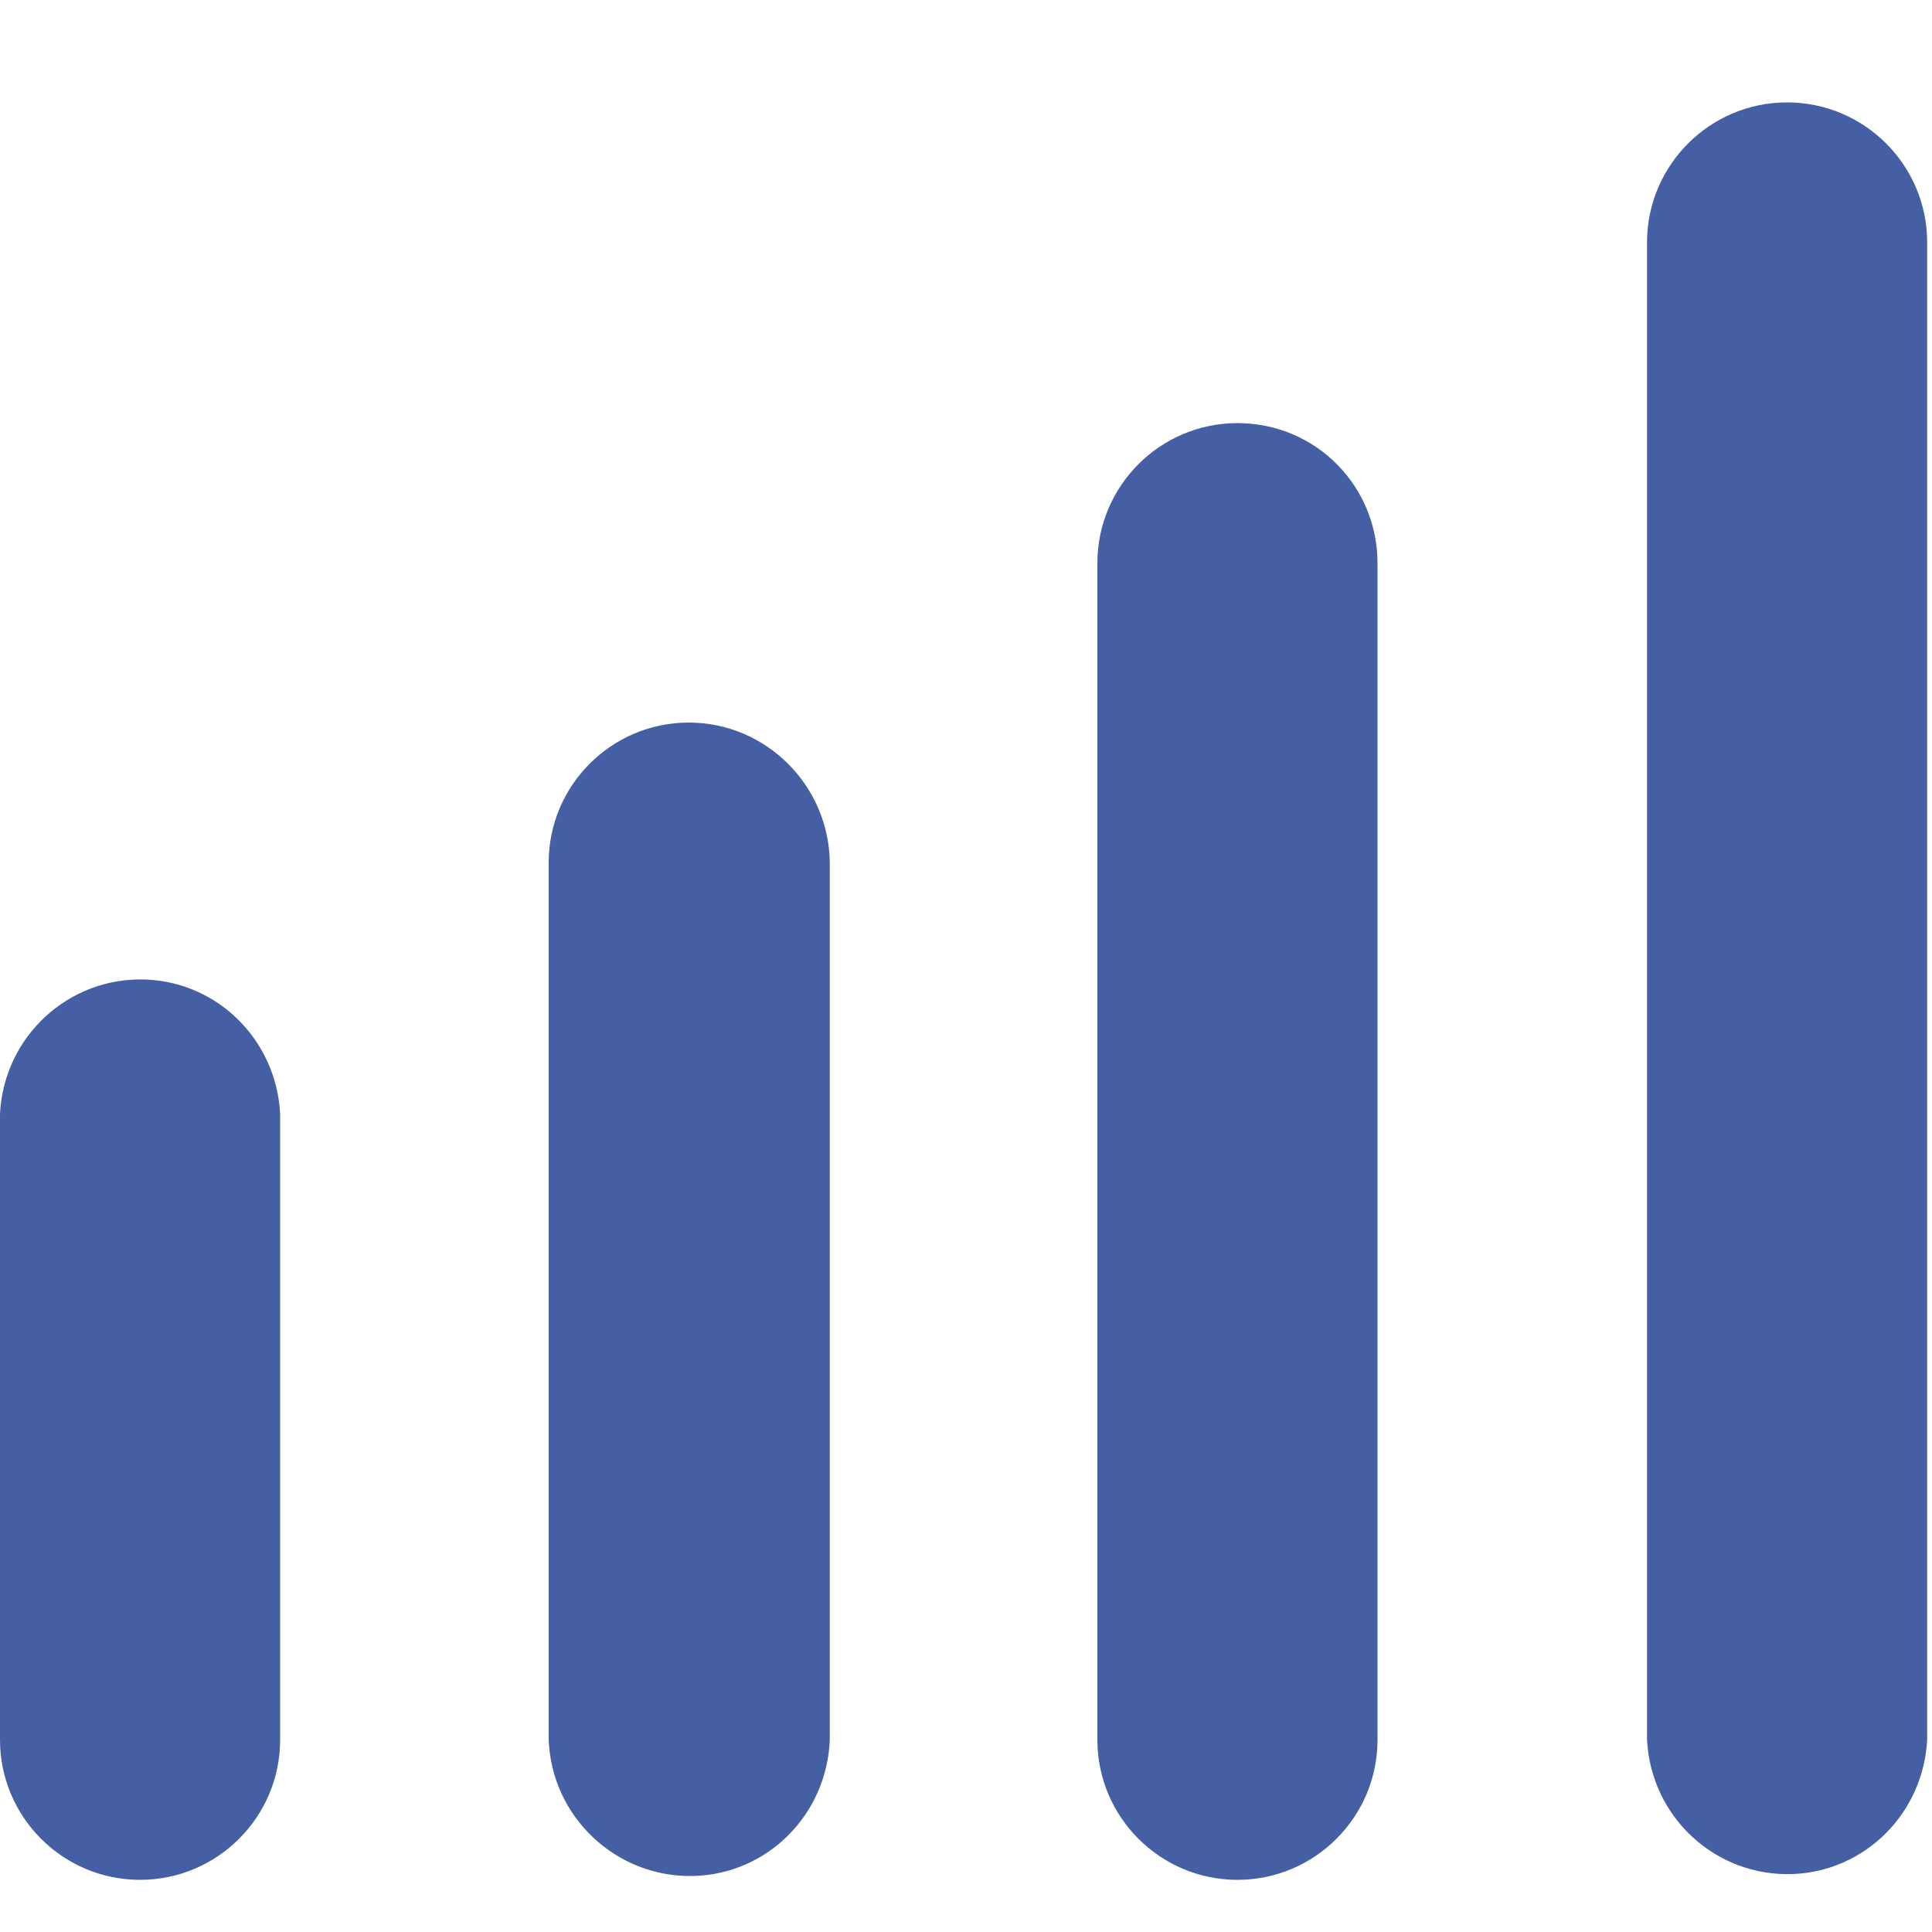
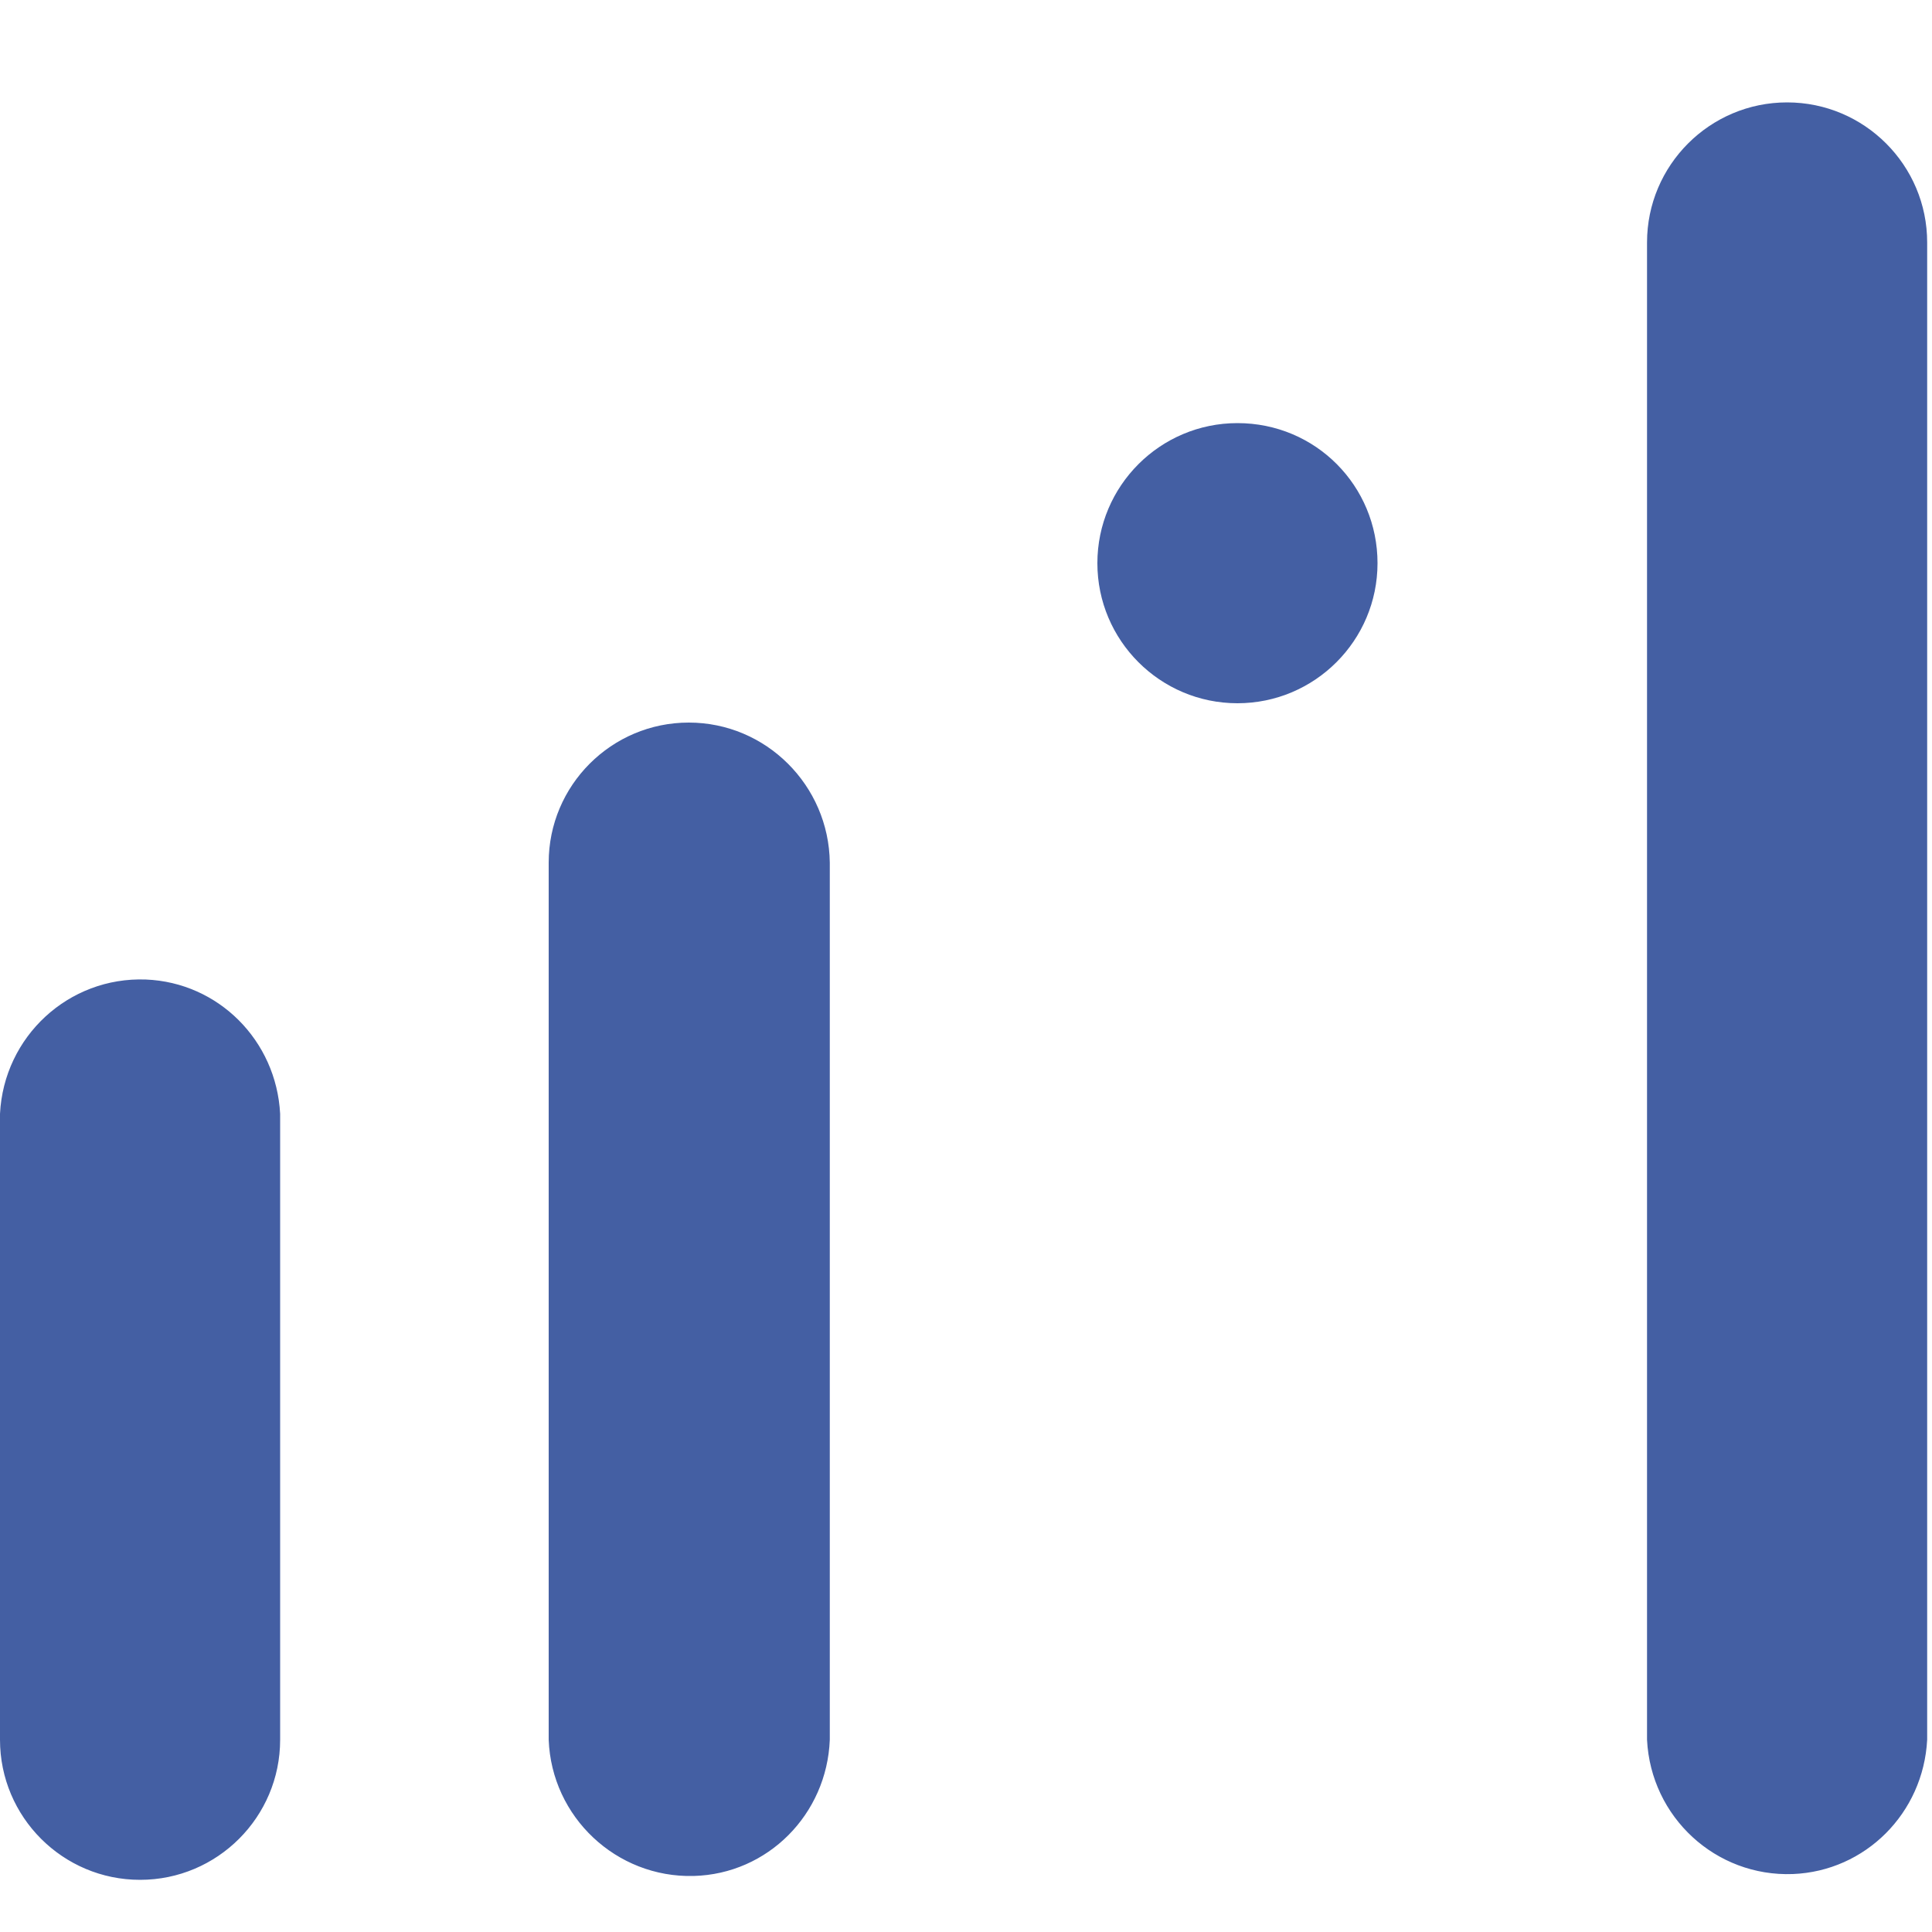
<svg xmlns="http://www.w3.org/2000/svg" version="1.1" id="图层_1" x="0px" y="0px" viewBox="0 0 200 200" style="enable-background:new 0 0 200 200;" xml:space="preserve">
  <style type="text/css"> .st0{fill:#445FA3;} </style>
-   <path class="st0" d="M29,180.1c0,8-6.5,14.5-14.5,14.5S0,188.1,0,180.1l0,0v-64.8c0.4-8,7.1-14.2,15.1-13.9 c7.5,0.3,13.5,6.3,13.9,13.9V180.1L29,180.1z M71.3,74.8c-8,0-14.5,6.5-14.5,14.5v90.8c0.3,8,7,14.3,15,14.1 c7.7-0.2,13.8-6.4,14.1-14.1V89.3C85.8,81.3,79.3,74.8,71.3,74.8z M128.1,43.8c-8,0-14.5,6.5-14.5,14.5v121.8 c0,8,6.5,14.5,14.5,14.5c8,0,14.5-6.5,14.5-14.5V58.3C142.6,50.3,136.2,43.8,128.1,43.8L128.1,43.8z M185,10.6 c-8,0-14.5,6.5-14.5,14.5v155c0.4,8,7.1,14.2,15.1,13.9c7.5-0.3,13.5-6.3,13.9-13.9v-155C199.5,17.1,193,10.6,185,10.6L185,10.6z" />
+   <path class="st0" d="M29,180.1c0,8-6.5,14.5-14.5,14.5S0,188.1,0,180.1l0,0v-64.8c0.4-8,7.1-14.2,15.1-13.9 c7.5,0.3,13.5,6.3,13.9,13.9V180.1L29,180.1z M71.3,74.8c-8,0-14.5,6.5-14.5,14.5v90.8c0.3,8,7,14.3,15,14.1 c7.7-0.2,13.8-6.4,14.1-14.1V89.3C85.8,81.3,79.3,74.8,71.3,74.8z M128.1,43.8c-8,0-14.5,6.5-14.5,14.5c0,8,6.5,14.5,14.5,14.5c8,0,14.5-6.5,14.5-14.5V58.3C142.6,50.3,136.2,43.8,128.1,43.8L128.1,43.8z M185,10.6 c-8,0-14.5,6.5-14.5,14.5v155c0.4,8,7.1,14.2,15.1,13.9c7.5-0.3,13.5-6.3,13.9-13.9v-155C199.5,17.1,193,10.6,185,10.6L185,10.6z" />
</svg>